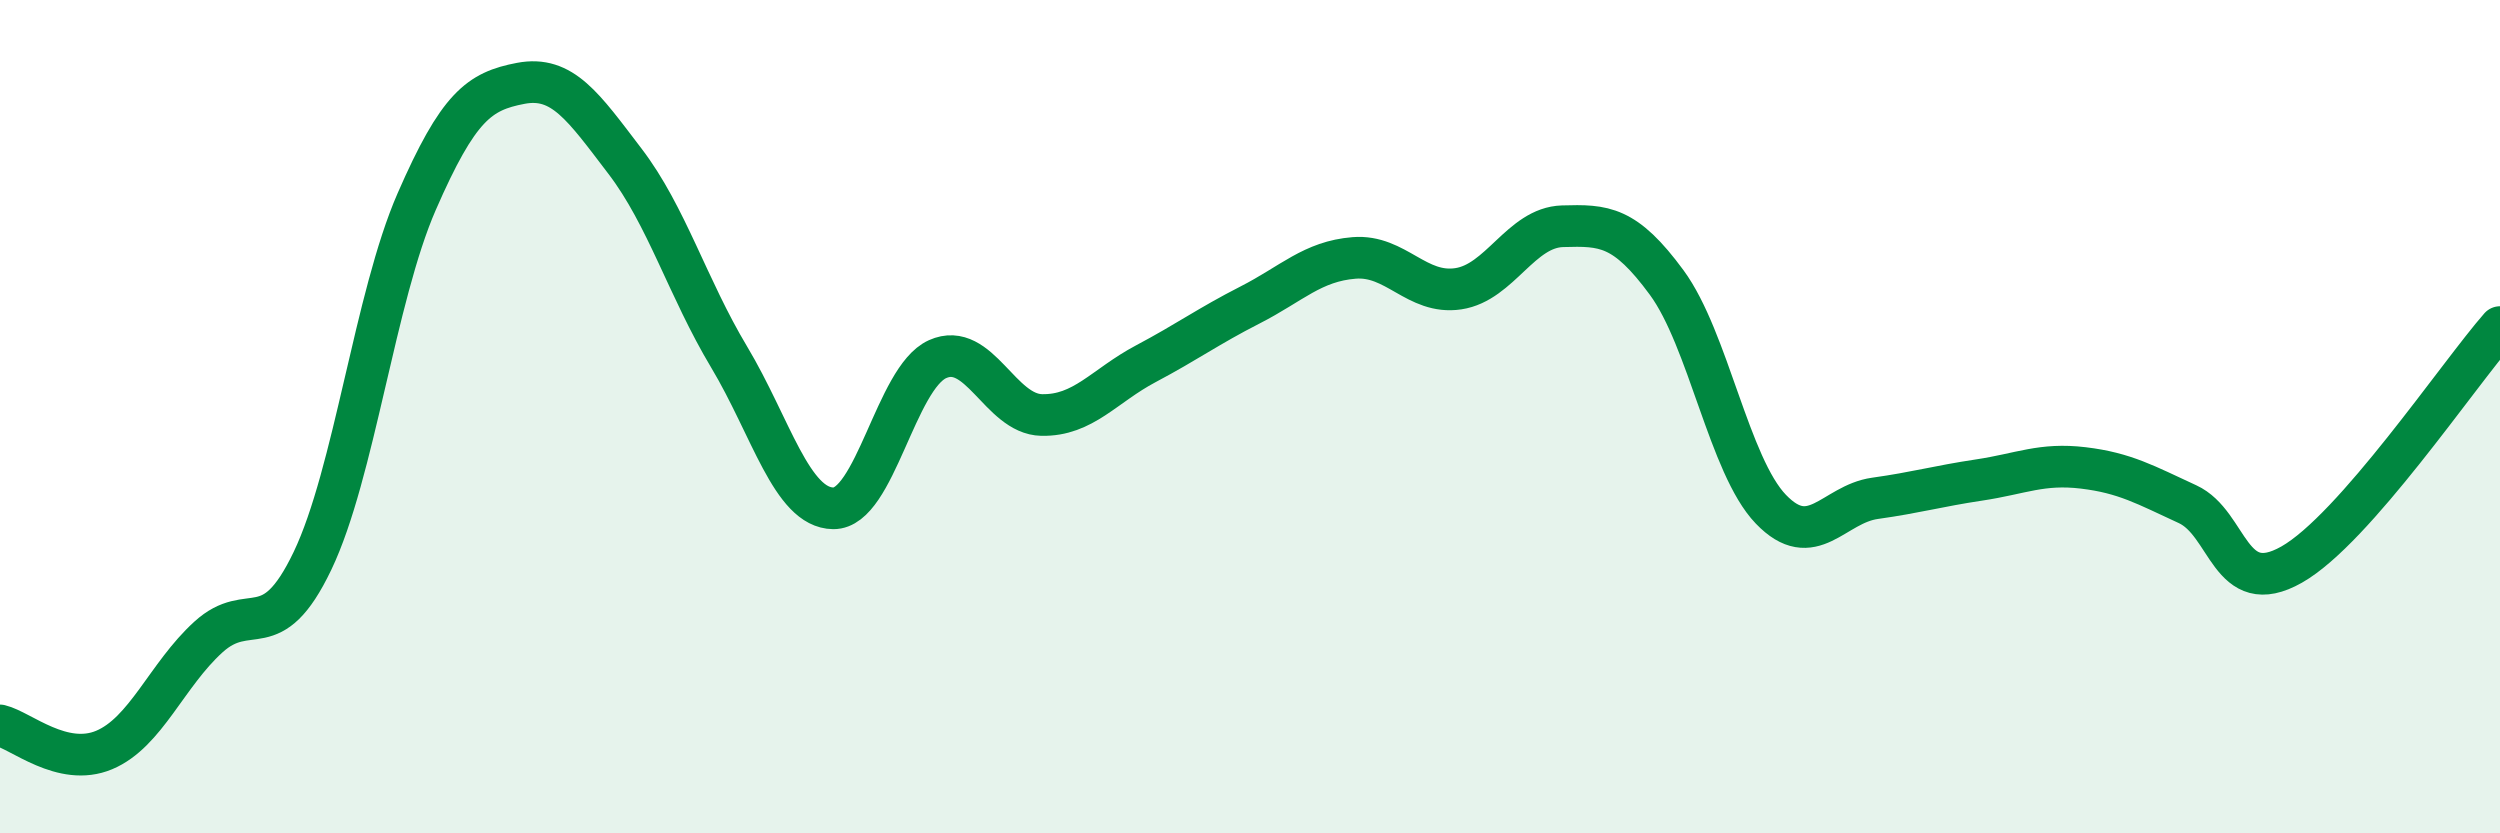
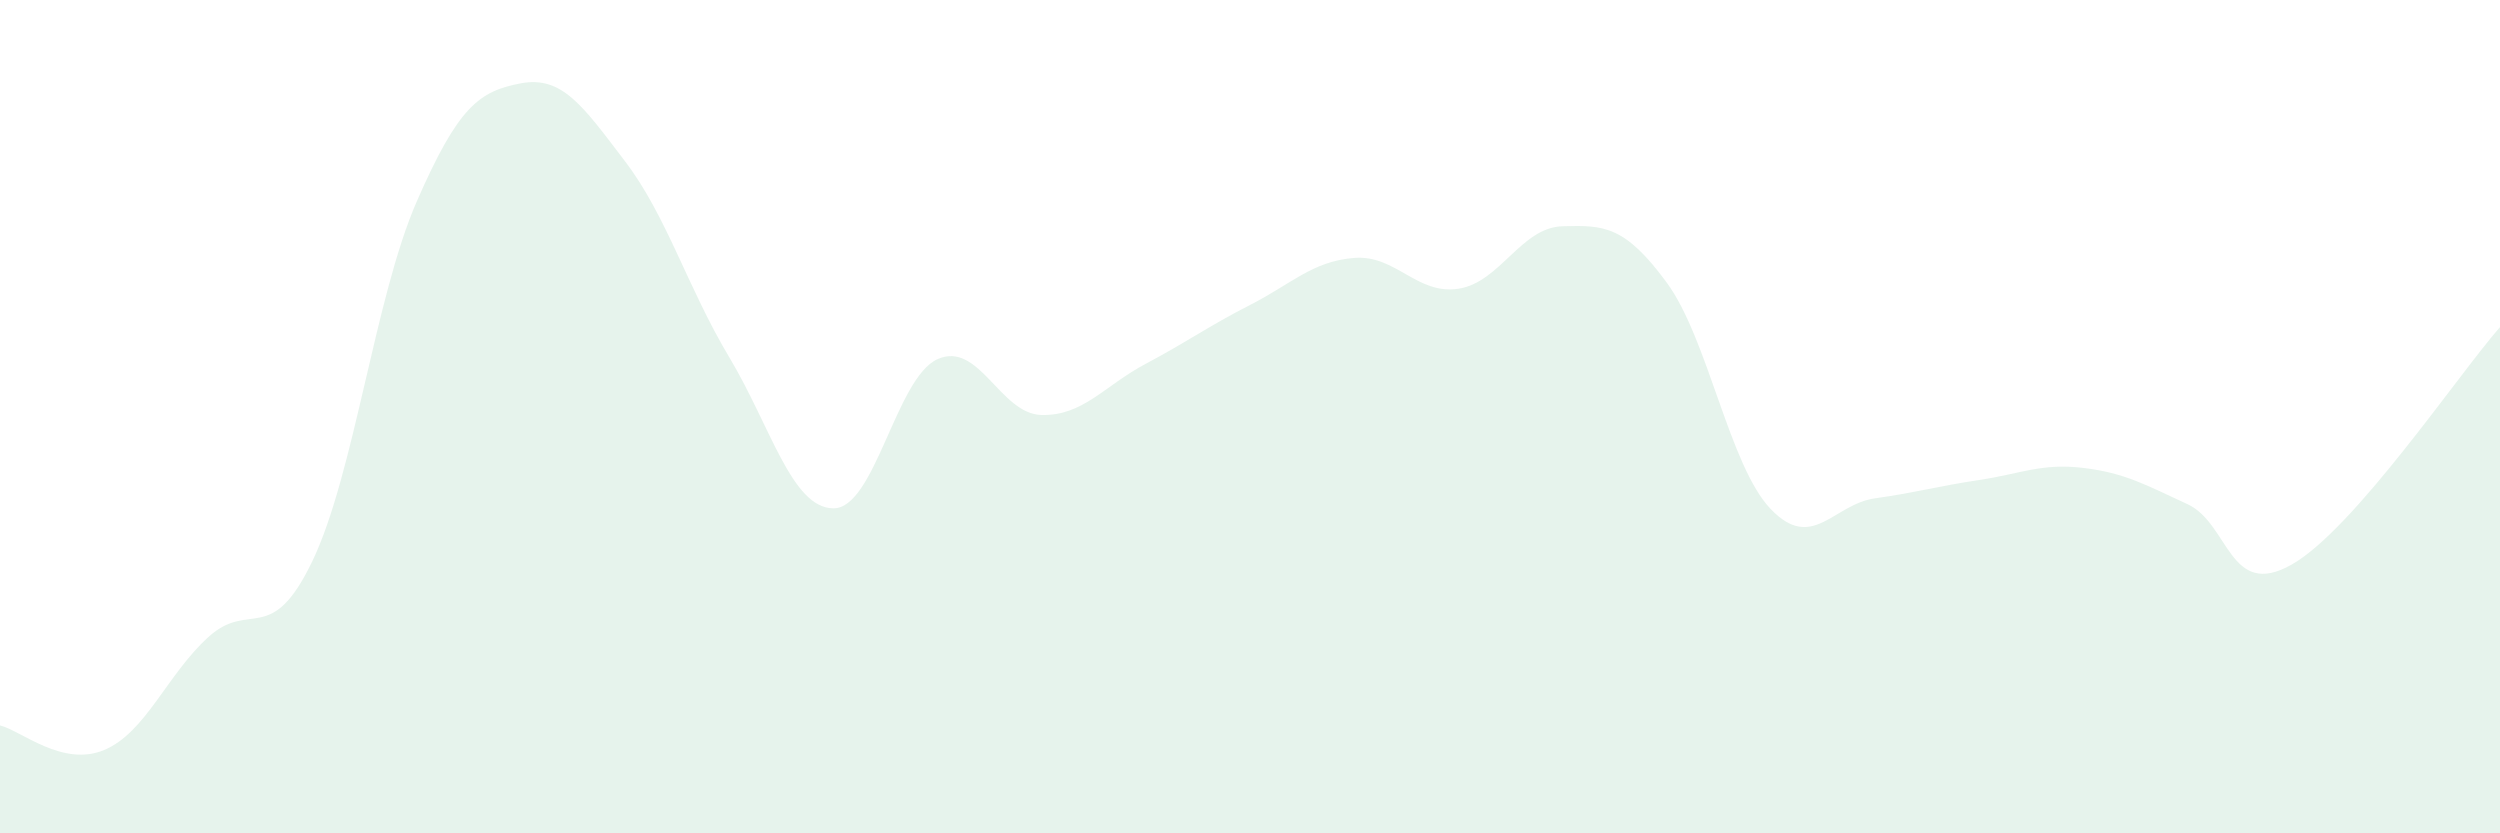
<svg xmlns="http://www.w3.org/2000/svg" width="60" height="20" viewBox="0 0 60 20">
  <path d="M 0,17.41 C 0.5,17.53 1.5,18.42 2.5,18 C 3.5,17.58 4,16.2 5,15.29 C 6,14.38 6.5,15.55 7.5,13.46 C 8.5,11.37 9,7.13 10,4.84 C 11,2.55 11.5,2.19 12.5,2 C 13.5,1.81 14,2.56 15,3.87 C 16,5.18 16.5,6.9 17.5,8.57 C 18.5,10.24 19,12.19 20,12.2 C 21,12.21 21.5,9.07 22.5,8.62 C 23.5,8.17 24,9.94 25,9.96 C 26,9.98 26.5,9.26 27.5,8.73 C 28.5,8.2 29,7.83 30,7.32 C 31,6.81 31.5,6.27 32.5,6.19 C 33.5,6.11 34,7.08 35,6.93 C 36,6.78 36.5,5.46 37.5,5.43 C 38.5,5.4 39,5.42 40,6.78 C 41,8.14 41.5,11.18 42.5,12.22 C 43.5,13.26 44,12.1 45,11.96 C 46,11.82 46.5,11.67 47.5,11.52 C 48.5,11.37 49,11.11 50,11.23 C 51,11.35 51.5,11.64 52.5,12.1 C 53.5,12.56 53.5,14.4 55,13.55 C 56.5,12.7 59,8.99 60,7.85L60 20L0 20Z" fill="#008740" opacity="0.1" stroke-linecap="round" stroke-linejoin="round" />
-   <path d="M 0,17.41 C 0.5,17.53 1.5,18.42 2.5,18 C 3.5,17.58 4,16.2 5,15.29 C 6,14.38 6.5,15.55 7.5,13.46 C 8.5,11.37 9,7.13 10,4.84 C 11,2.55 11.5,2.19 12.5,2 C 13.5,1.81 14,2.56 15,3.87 C 16,5.18 16.5,6.9 17.5,8.57 C 18.5,10.24 19,12.19 20,12.2 C 21,12.21 21.5,9.07 22.5,8.62 C 23.5,8.17 24,9.94 25,9.96 C 26,9.98 26.5,9.26 27.5,8.73 C 28.5,8.2 29,7.83 30,7.32 C 31,6.81 31.5,6.27 32.5,6.19 C 33.5,6.11 34,7.08 35,6.93 C 36,6.78 36.5,5.46 37.5,5.43 C 38.5,5.4 39,5.42 40,6.78 C 41,8.14 41.5,11.18 42.5,12.22 C 43.5,13.26 44,12.1 45,11.96 C 46,11.82 46.5,11.67 47.5,11.52 C 48.5,11.37 49,11.11 50,11.23 C 51,11.35 51.5,11.64 52.5,12.1 C 53.5,12.56 53.5,14.4 55,13.55 C 56.5,12.7 59,8.99 60,7.85" stroke="#008740" stroke-width="1" fill="none" stroke-linecap="round" stroke-linejoin="round" />
</svg>